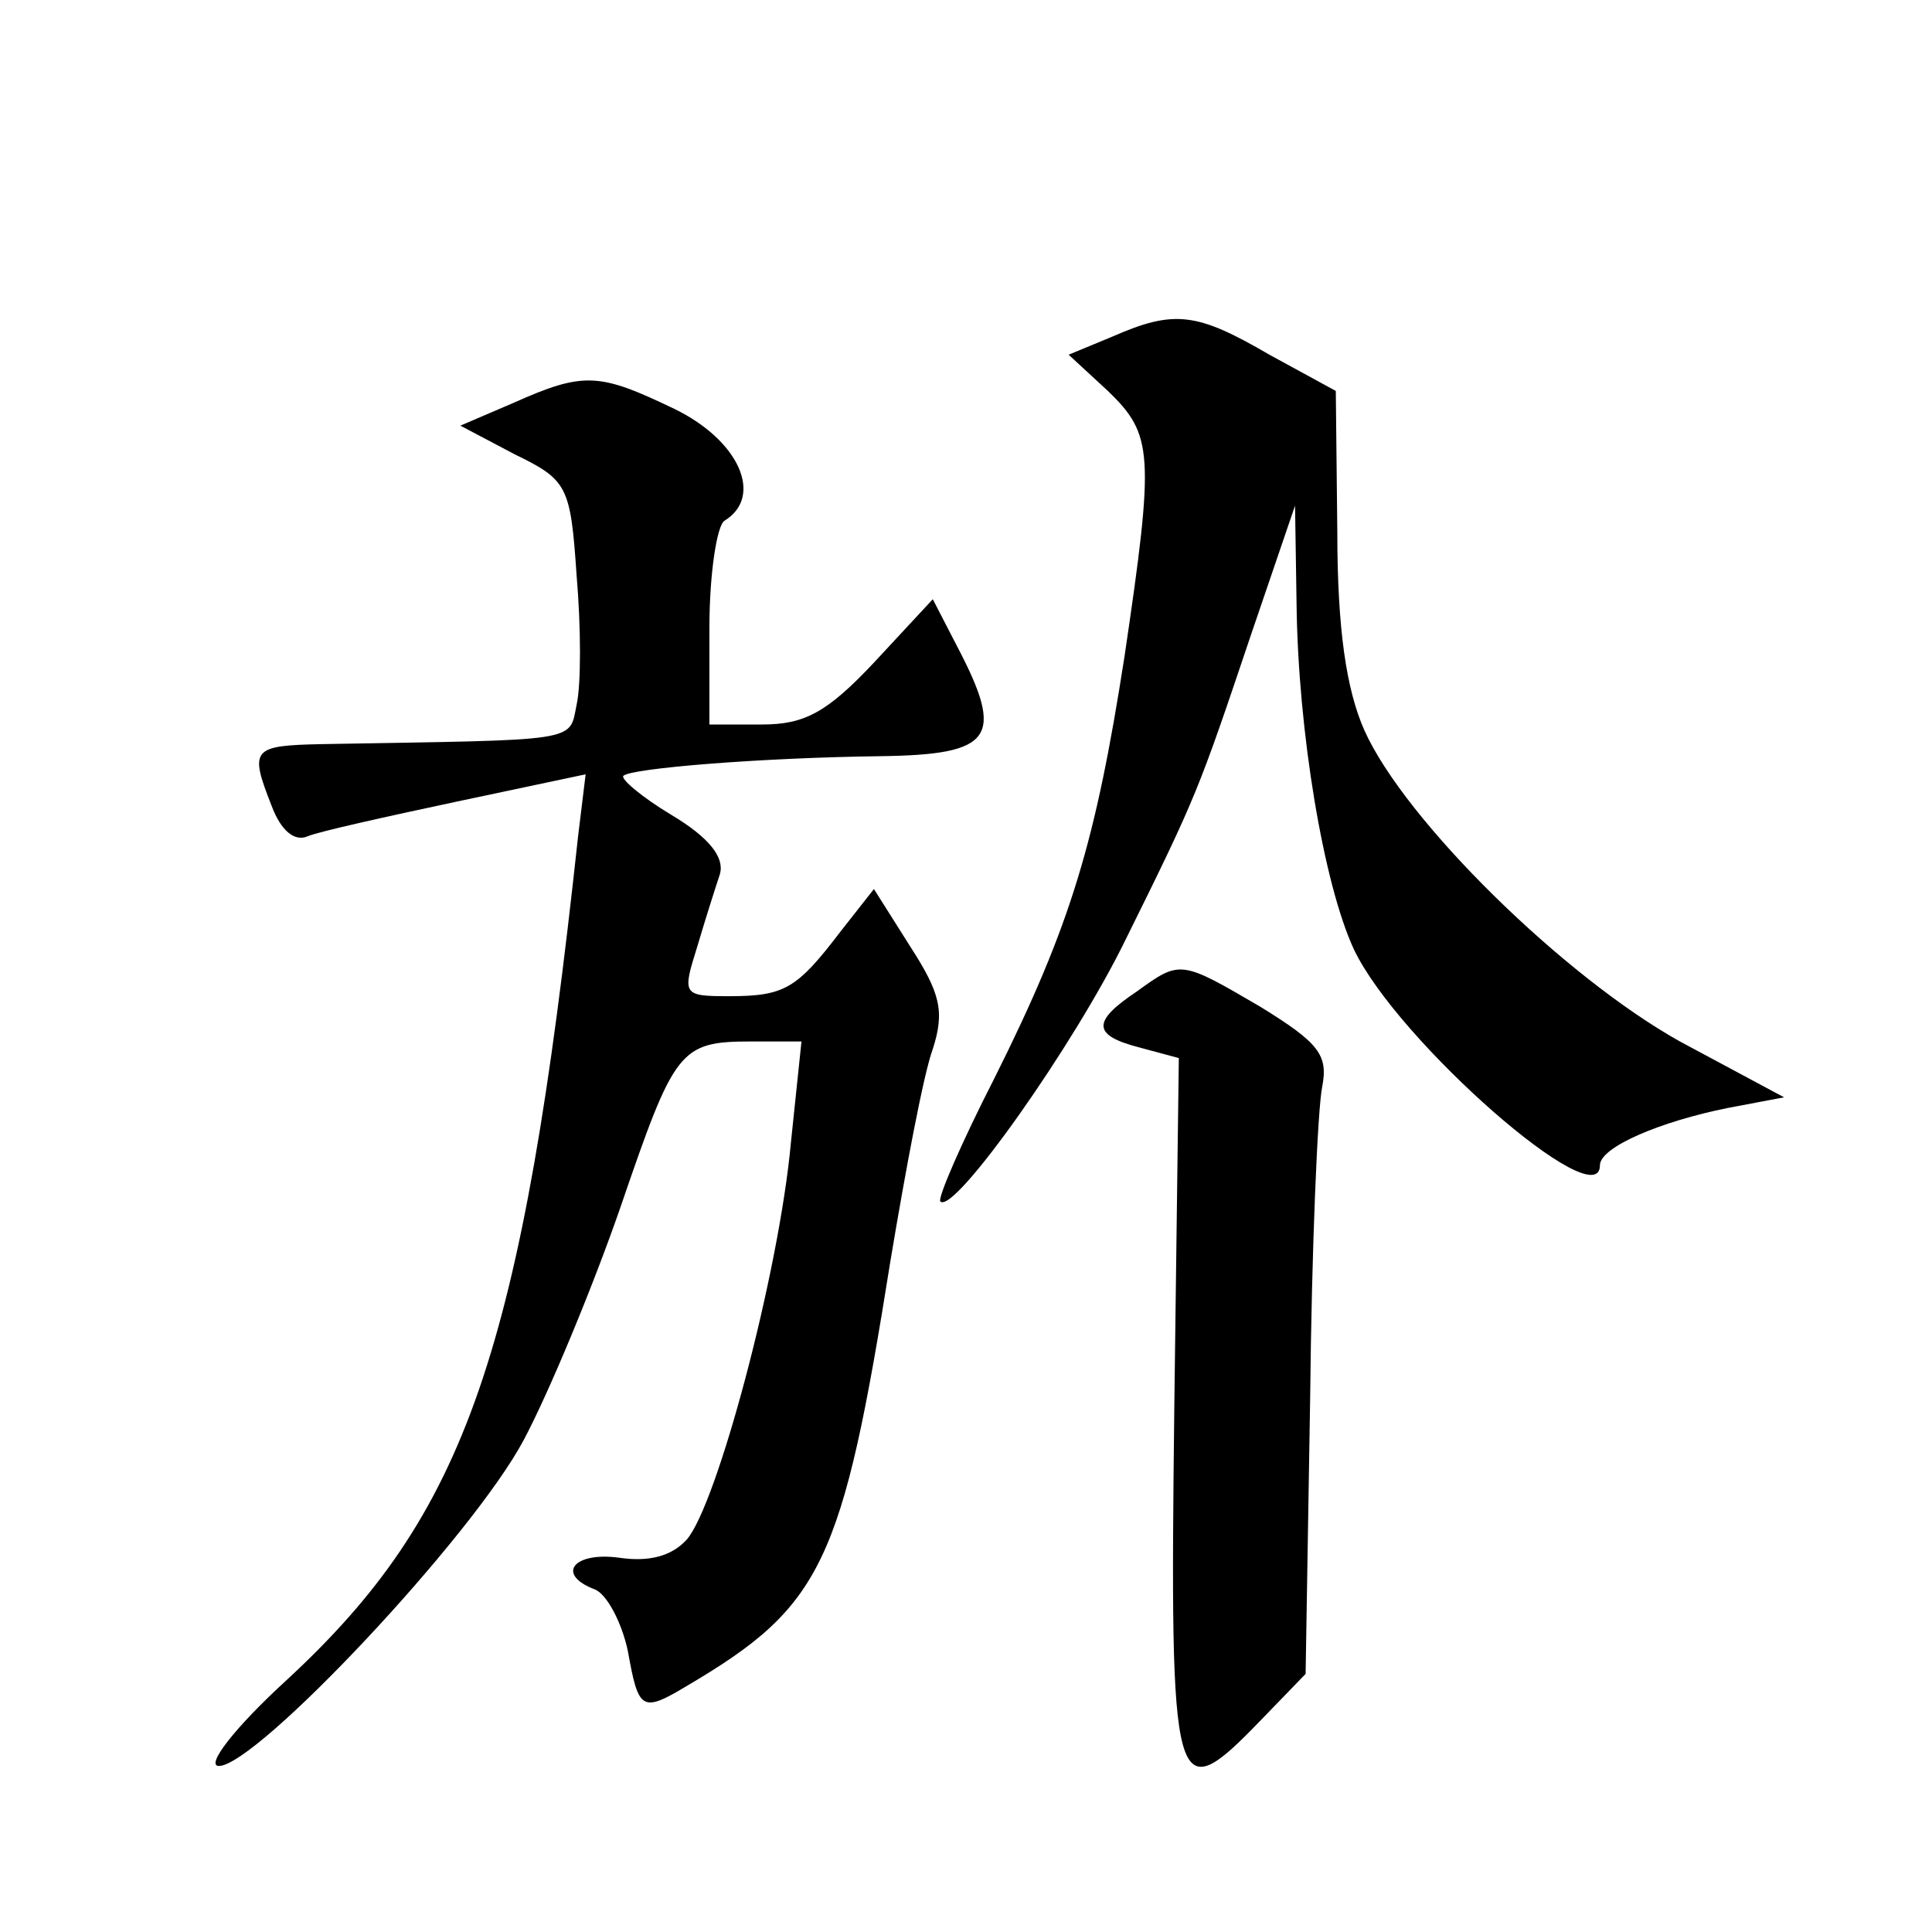
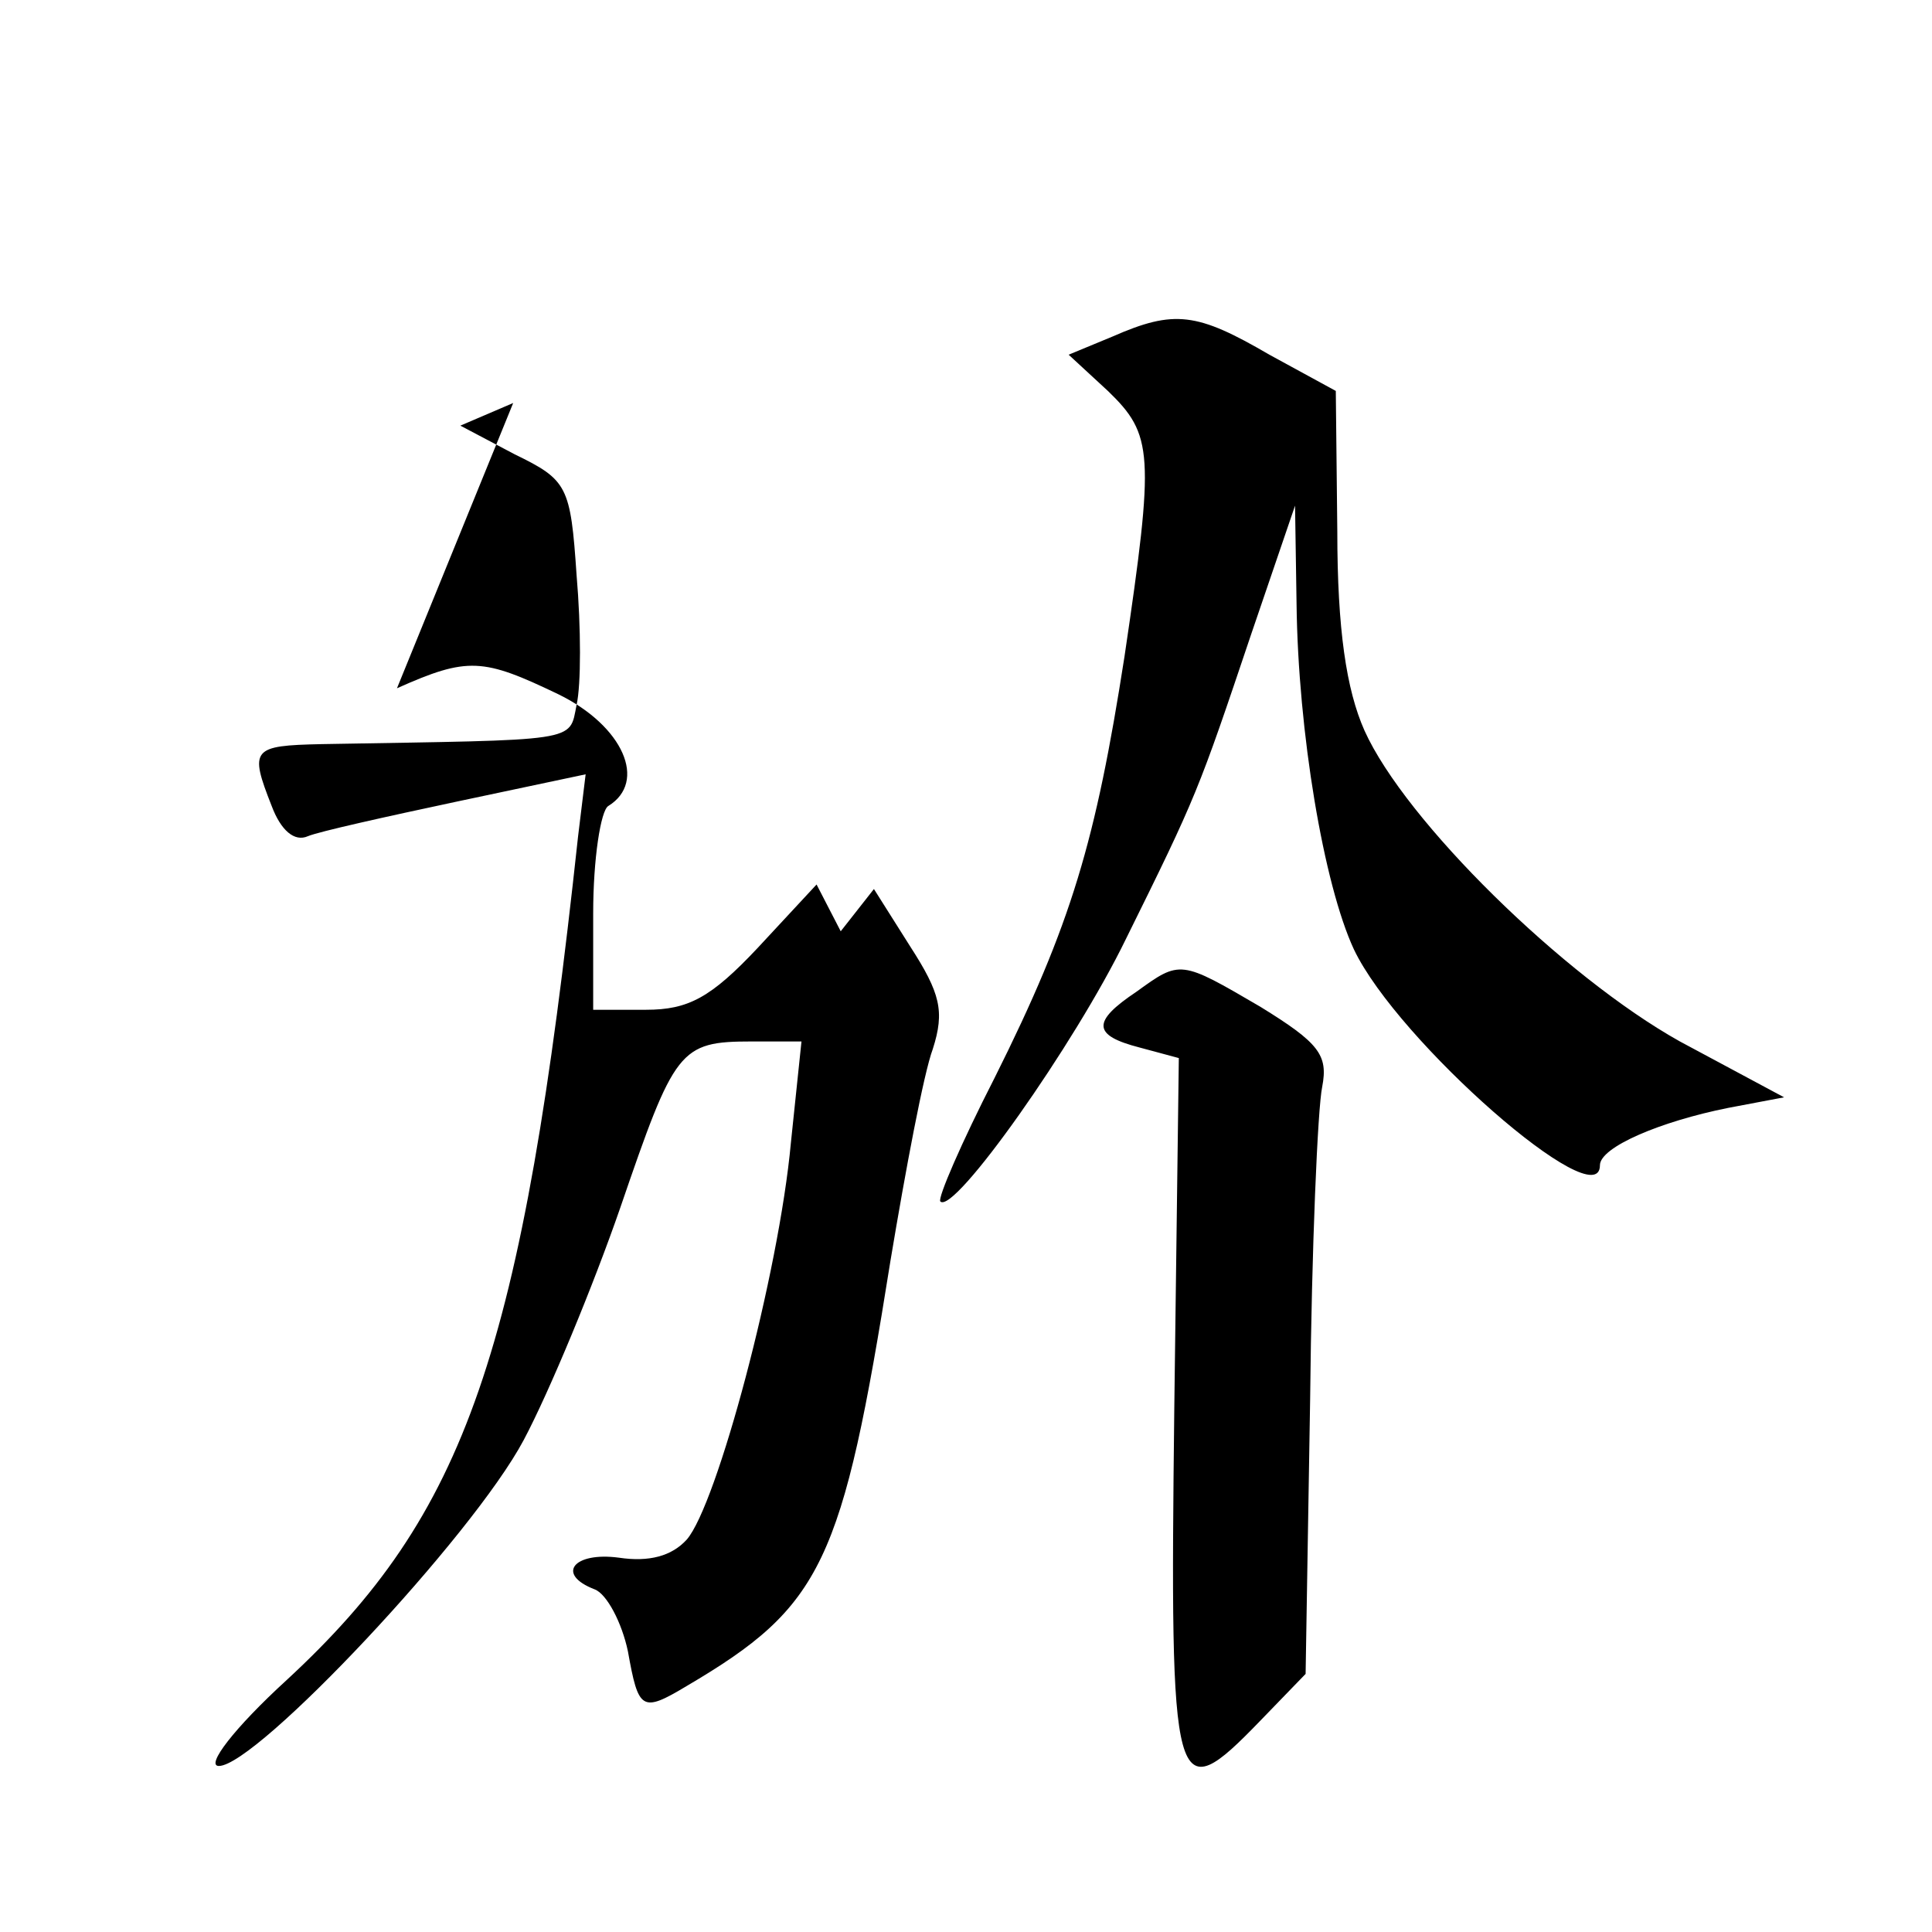
<svg xmlns="http://www.w3.org/2000/svg" version="1.0" width="128pt" height="128pt" viewBox="0 0 128 128" preserveAspectRatio="xMidYMid meet">
  <g transform="translate(0,128) scale(0.1,-0.1)" fill="#0" stroke="none">
-     <path d="M737 1057 l-29 -12 26 -24 c30 -29 31 -41 11 -176 -19 -122 -35 -177 -86 -279 -22 -43 -38 -80 -36 -82 9 -9 89 104 123 174 47 95 48 98 83 202 l29 85 1 -65 c1 -85 18 -186 38 -229 29 -61 163 -178 163 -143 0 12 40 29 85 38 l37 7 -69 37 c-77 43 -182 146 -209 206 -12 27 -18 67 -18 132 l-1 93 -44 24 c-48 28 -63 30 -104 12z M340 1013 l-35 -15 36 -19 c35 -17 37 -21 41 -80 3 -35 3 -73 0 -86 -5 -25 3 -23 -169 -26 -46 -1 -48 -3 -33 -41 6 -16 15 -24 24 -20 7 3 52 13 99 23 l85 18 -5 -41 c-37 -343 -74 -449 -193 -559 -35 -32 -54 -57 -45 -57 25 0 168 152 202 216 17 32 46 102 64 154 36 105 39 110 87 110 l33 0 -7 -67 c-8 -87 -49 -240 -69 -263 -10 -11 -25 -15 -45 -12 -30 4 -42 -11 -16 -21 8 -3 18 -22 22 -41 7 -39 9 -41 39 -23 90 53 103 81 135 282 10 60 22 124 28 140 8 25 5 37 -15 68 l-24 38 -22 -28 c-29 -38 -37 -43 -74 -43 -31 0 -31 1 -21 33 5 17 12 39 15 48 3 11 -7 24 -32 39 -20 12 -34 24 -32 26 5 5 91 12 170 13 75 1 83 12 51 73 l-16 31 -39 -42 c-31 -33 -46 -41 -74 -41 l-35 0 0 64 c0 36 5 68 10 71 26 16 10 53 -33 74 -50 24 -60 25 -107 4z M753 623 c-30 -20 -29 -29 2 -37 l26 -7 -3 -232 c-3 -258 -1 -267 57 -207 l30 31 3 182 c1 100 5 193 8 207 4 21 -2 29 -41 53 -53 31 -53 31 -82 10z" />
+     <path d="M737 1057 l-29 -12 26 -24 c30 -29 31 -41 11 -176 -19 -122 -35 -177 -86 -279 -22 -43 -38 -80 -36 -82 9 -9 89 104 123 174 47 95 48 98 83 202 l29 85 1 -65 c1 -85 18 -186 38 -229 29 -61 163 -178 163 -143 0 12 40 29 85 38 l37 7 -69 37 c-77 43 -182 146 -209 206 -12 27 -18 67 -18 132 l-1 93 -44 24 c-48 28 -63 30 -104 12z M340 1013 l-35 -15 36 -19 c35 -17 37 -21 41 -80 3 -35 3 -73 0 -86 -5 -25 3 -23 -169 -26 -46 -1 -48 -3 -33 -41 6 -16 15 -24 24 -20 7 3 52 13 99 23 l85 18 -5 -41 c-37 -343 -74 -449 -193 -559 -35 -32 -54 -57 -45 -57 25 0 168 152 202 216 17 32 46 102 64 154 36 105 39 110 87 110 l33 0 -7 -67 c-8 -87 -49 -240 -69 -263 -10 -11 -25 -15 -45 -12 -30 4 -42 -11 -16 -21 8 -3 18 -22 22 -41 7 -39 9 -41 39 -23 90 53 103 81 135 282 10 60 22 124 28 140 8 25 5 37 -15 68 l-24 38 -22 -28 l-16 31 -39 -42 c-31 -33 -46 -41 -74 -41 l-35 0 0 64 c0 36 5 68 10 71 26 16 10 53 -33 74 -50 24 -60 25 -107 4z M753 623 c-30 -20 -29 -29 2 -37 l26 -7 -3 -232 c-3 -258 -1 -267 57 -207 l30 31 3 182 c1 100 5 193 8 207 4 21 -2 29 -41 53 -53 31 -53 31 -82 10z" />
  </g>
</svg>